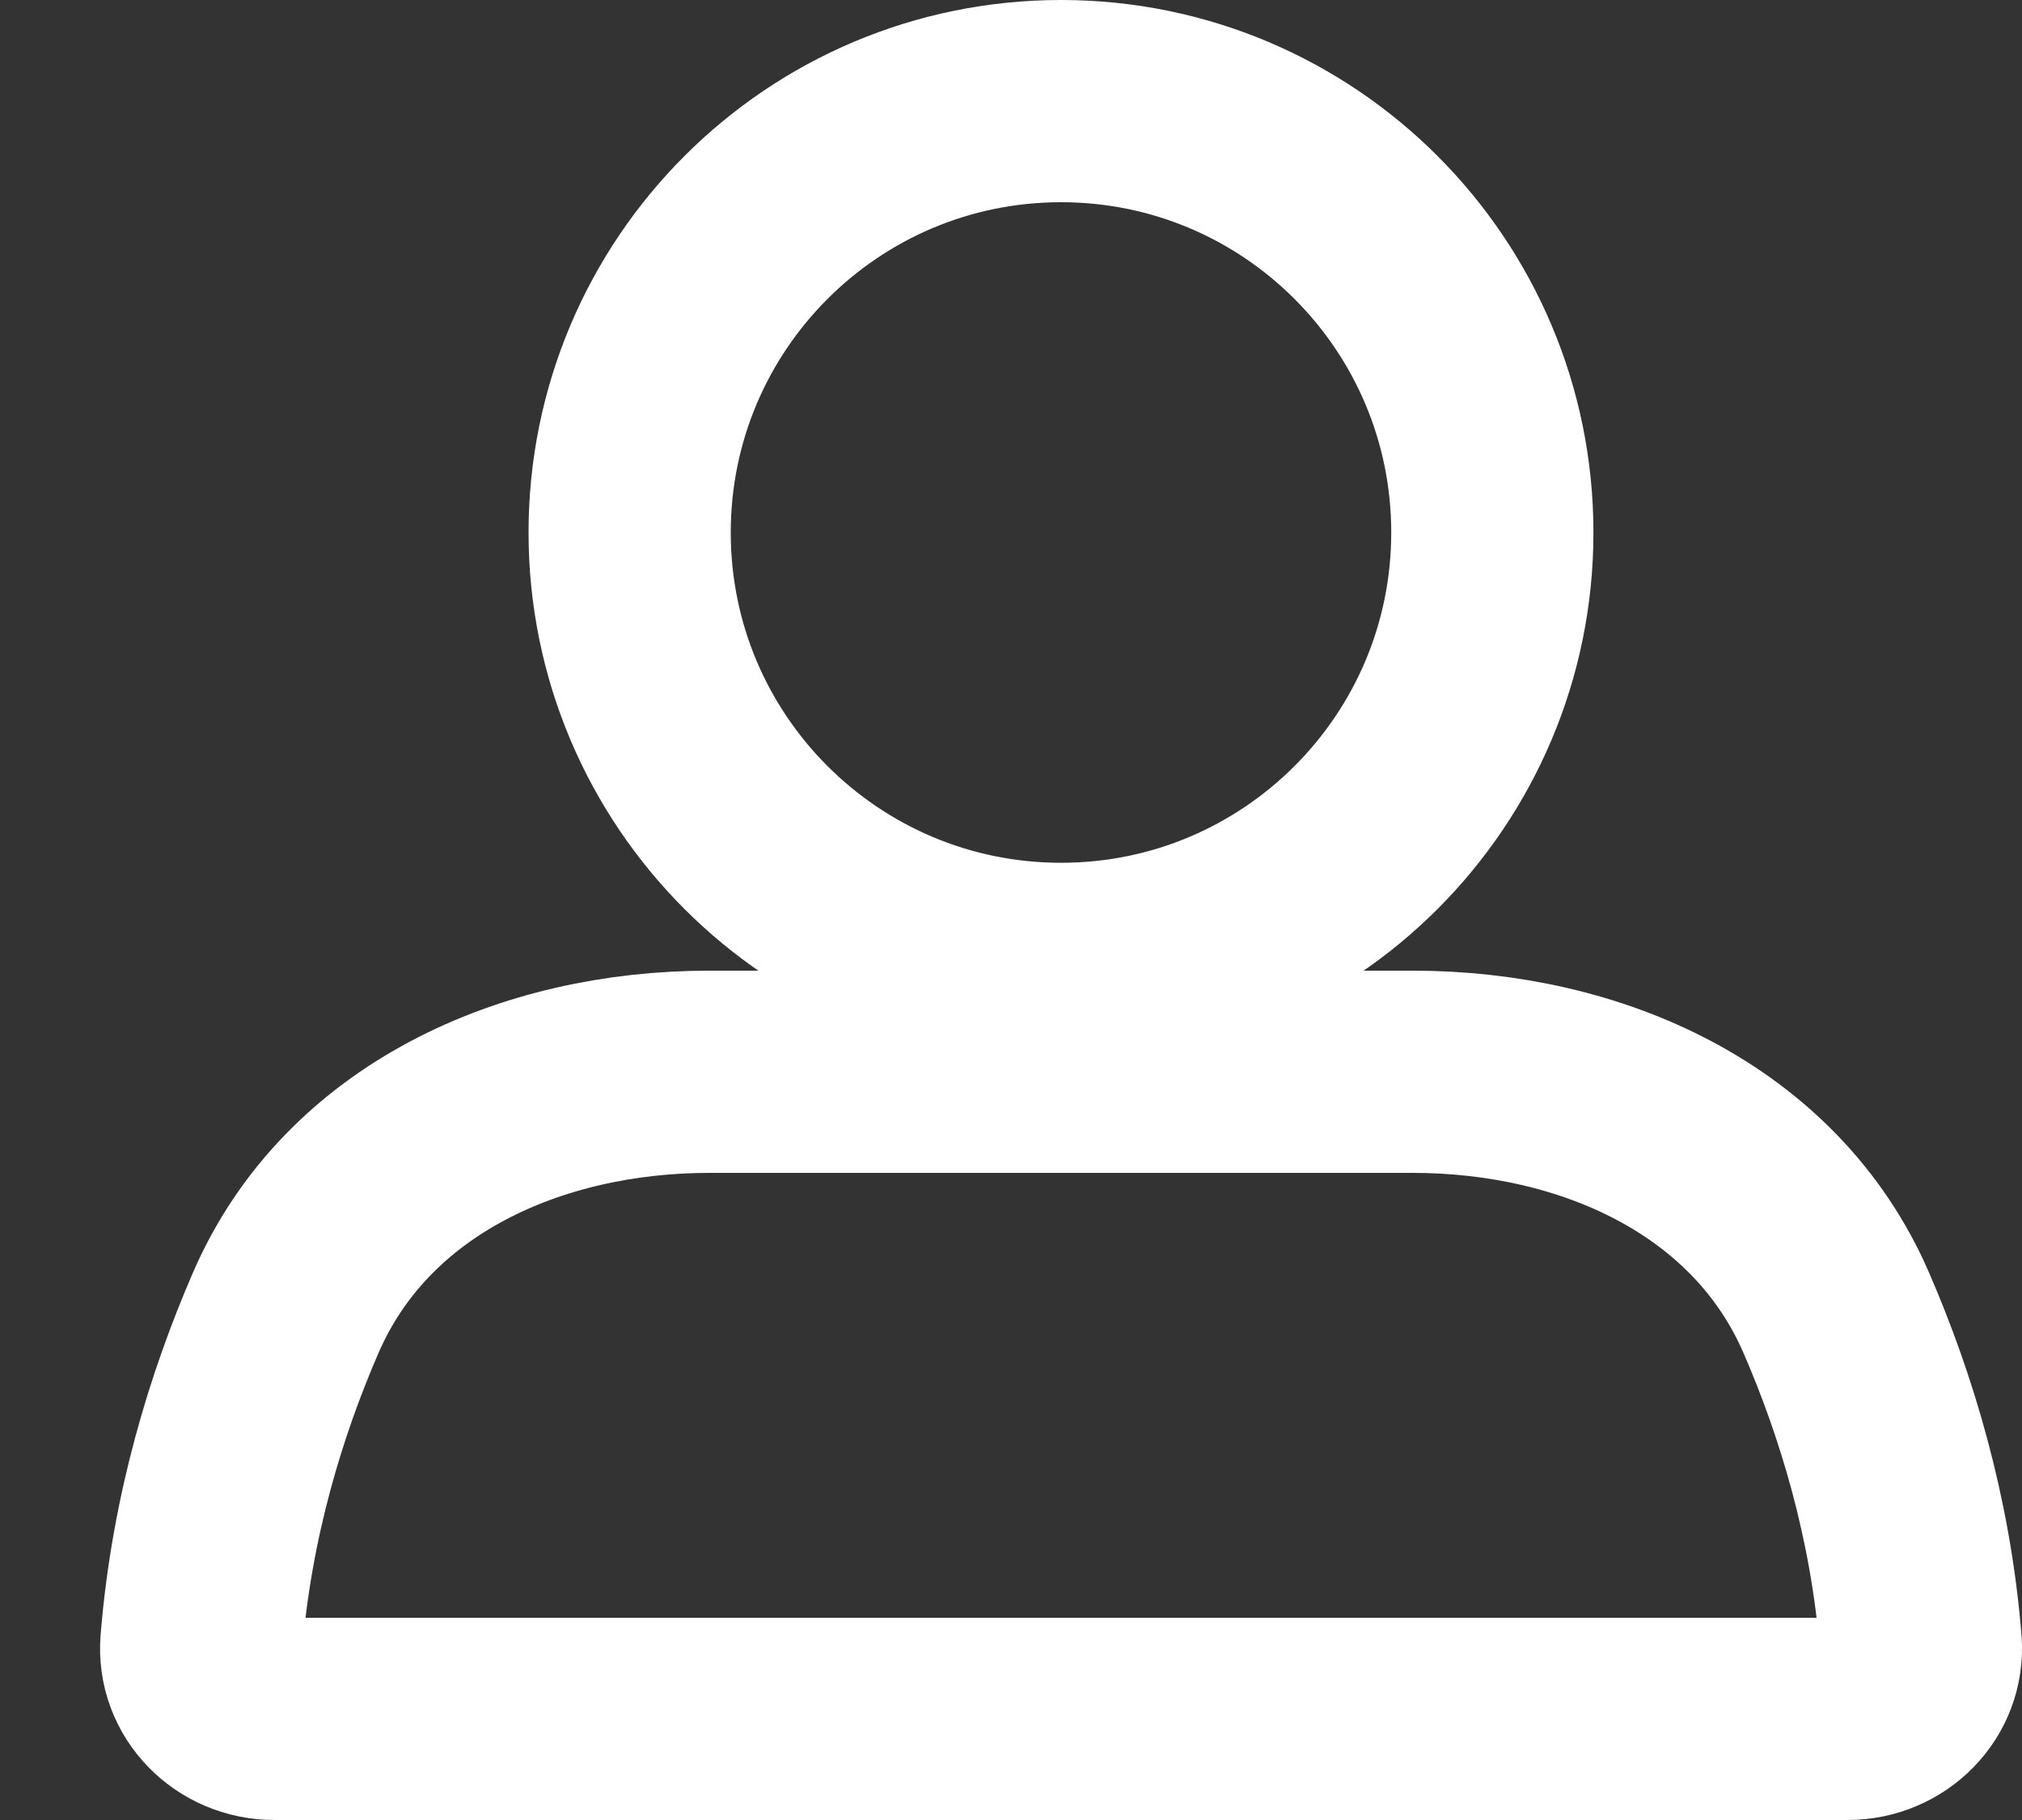
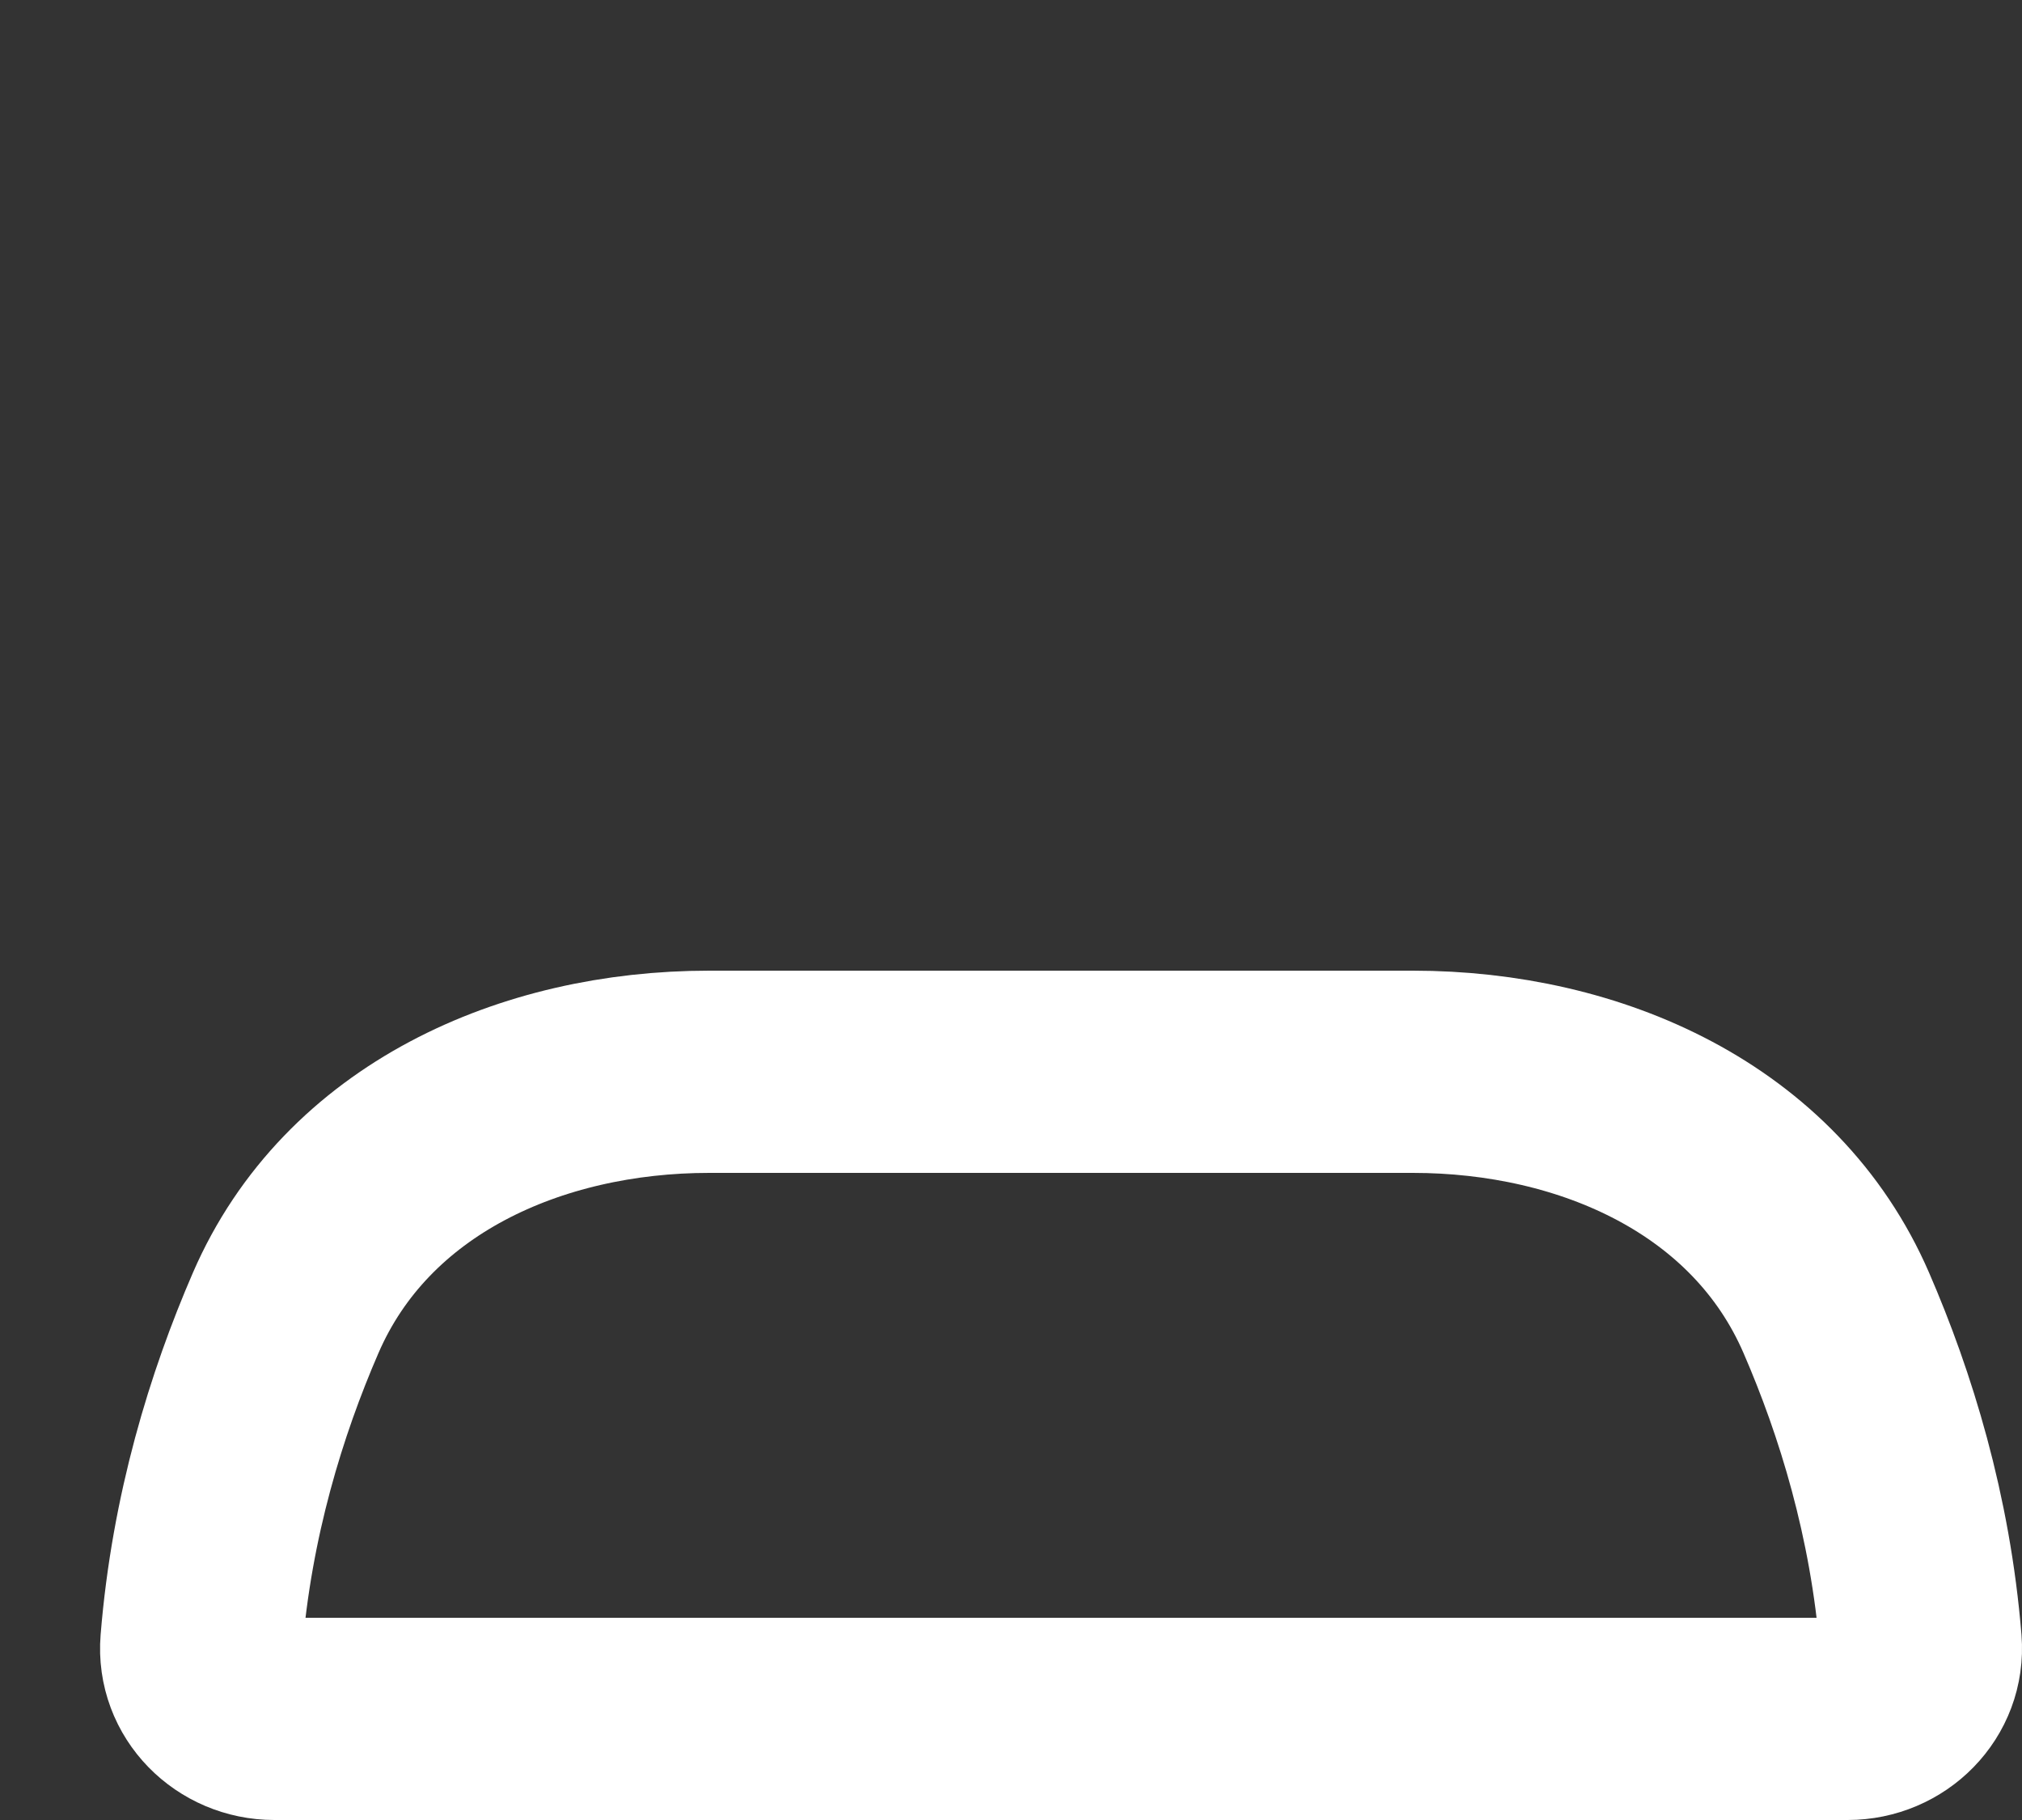
<svg xmlns="http://www.w3.org/2000/svg" width="20" height="18" viewBox="0 0 20 18" fill="none">
  <rect x="0" y="0" width="20" height="18" fill="#333333" stroke="none" />
-   <path d="M14.761 5.267C14.761 7.623 12.851 9.533 10.495 9.533C8.138 9.533 6.228 7.623 6.228 5.267C6.228 2.91 8.138 1 10.495 1C12.851 1 14.761 2.91 14.761 5.267Z" stroke="white" stroke-width="2" stroke-linecap="round" />
  <path d="M2.826 12.984C3.527 11.366 5.252 10.6 7.015 10.6H13.974C15.737 10.6 17.462 11.366 18.163 12.984C18.552 13.881 18.896 14.992 18.998 16.248C19.031 16.662 18.691 17 18.275 17H2.714C2.298 17 1.958 16.662 1.992 16.248C2.094 14.992 2.437 13.881 2.826 12.984Z" stroke="white" stroke-width="2" stroke-linecap="round" />
</svg>